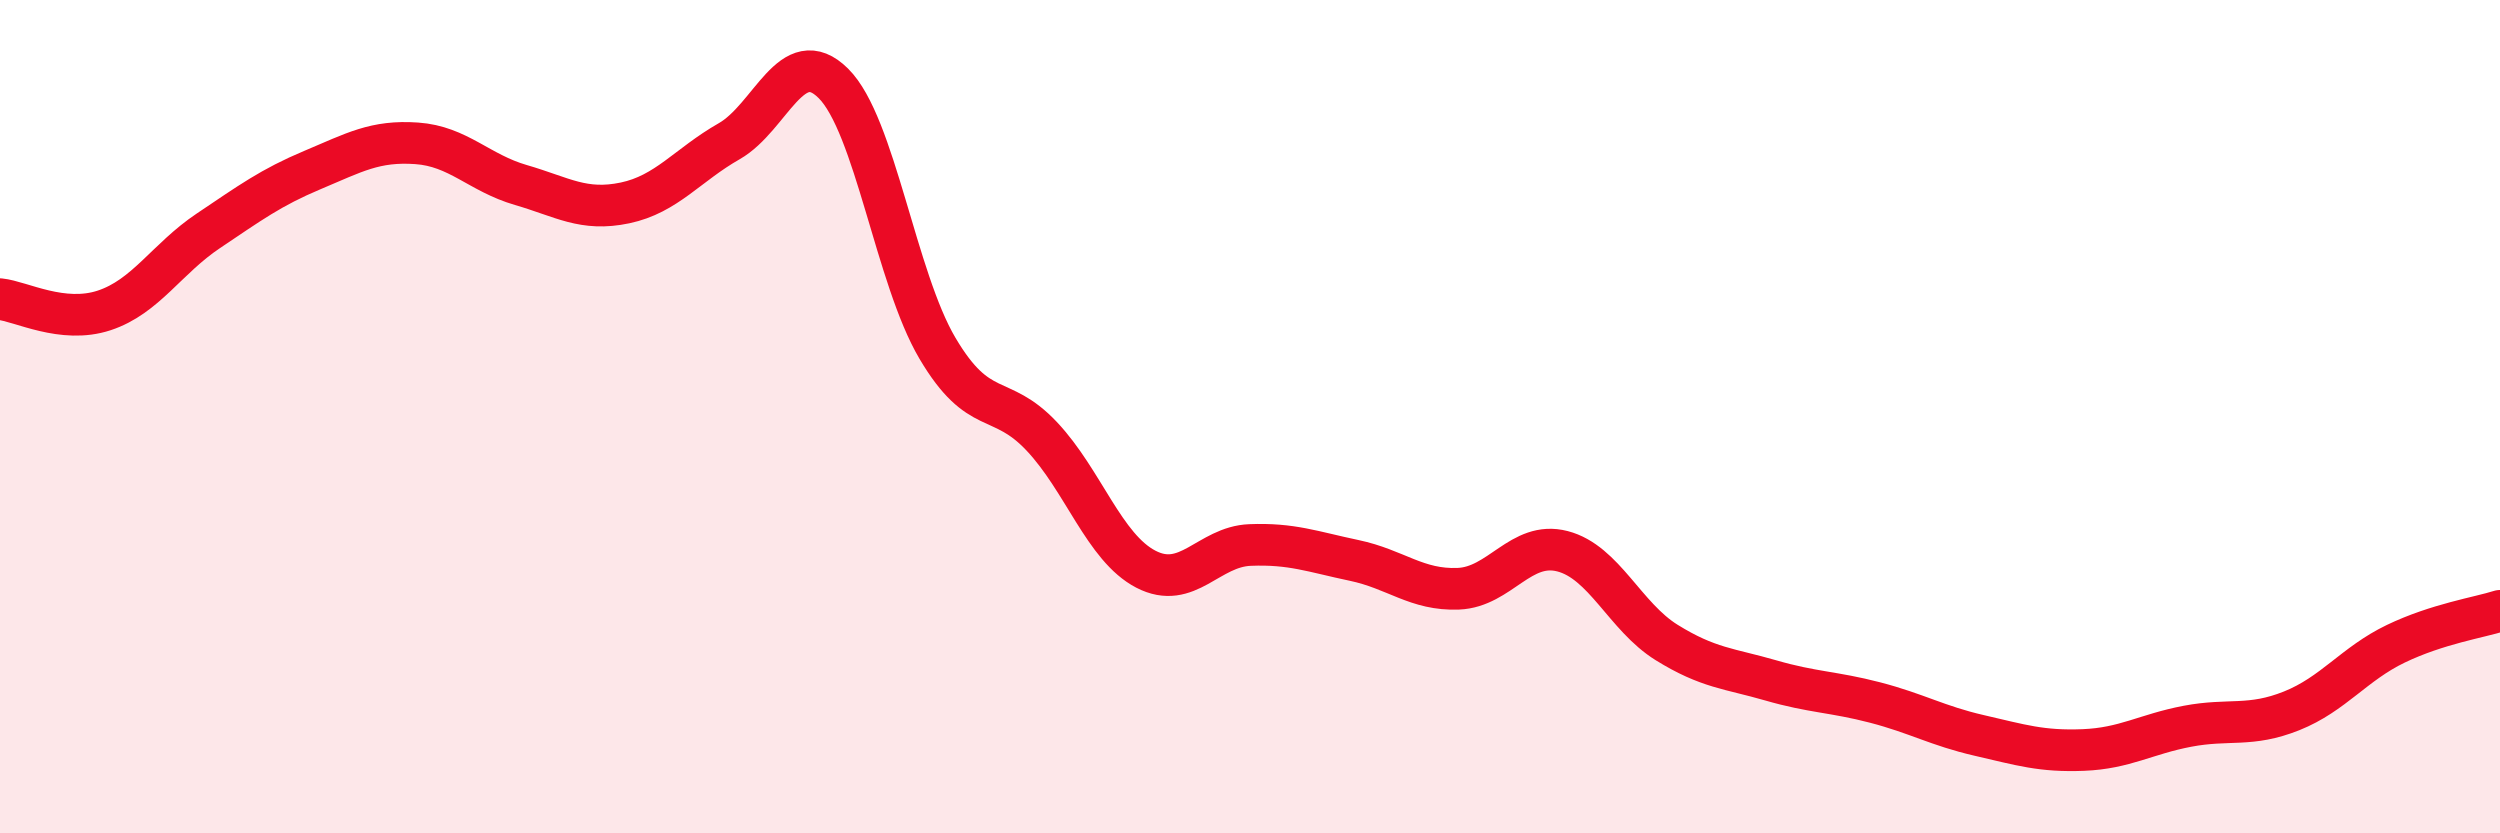
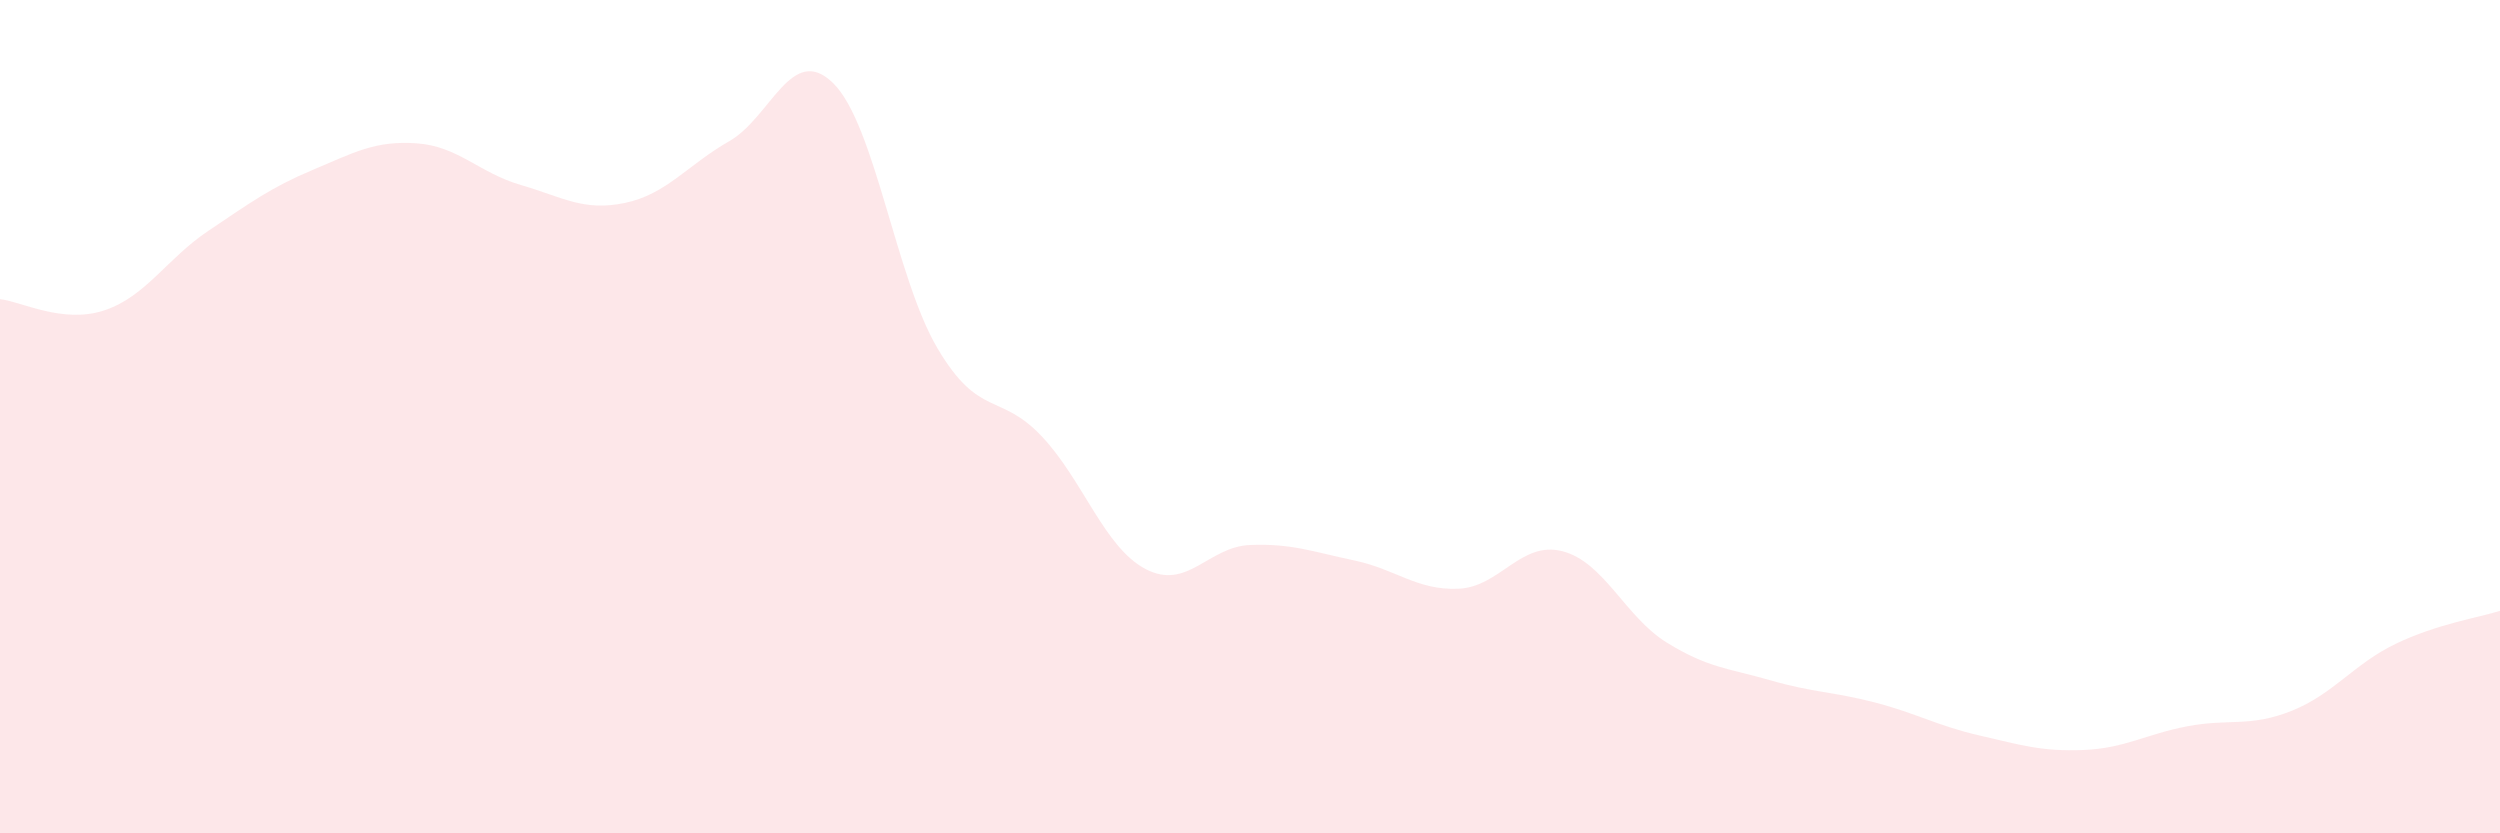
<svg xmlns="http://www.w3.org/2000/svg" width="60" height="20" viewBox="0 0 60 20">
  <path d="M 0,7.18 C 0.5,7.23 1.5,7.78 2.5,7.45 C 3.5,7.12 4,6.21 5,5.54 C 6,4.87 6.5,4.5 7.5,4.08 C 8.5,3.66 9,3.37 10,3.44 C 11,3.51 11.5,4.15 12.5,4.44 C 13.5,4.73 14,5.08 15,4.87 C 16,4.66 16.5,3.96 17.5,3.39 C 18.5,2.82 19,1.01 20,2 C 21,2.99 21.5,6.67 22.5,8.36 C 23.5,10.05 24,9.41 25,10.47 C 26,11.53 26.5,13.14 27.5,13.66 C 28.5,14.18 29,13.12 30,13.08 C 31,13.04 31.5,13.24 32.5,13.45 C 33.5,13.66 34,14.17 35,14.13 C 36,14.09 36.5,12.97 37.5,13.23 C 38.5,13.49 39,14.8 40,15.42 C 41,16.04 41.5,16.04 42.5,16.33 C 43.5,16.62 44,16.6 45,16.86 C 46,17.12 46.5,17.42 47.5,17.65 C 48.5,17.88 49,18.04 50,18 C 51,17.96 51.5,17.62 52.5,17.43 C 53.5,17.24 54,17.46 55,17.06 C 56,16.66 56.5,15.93 57.5,15.45 C 58.5,14.97 59.5,14.82 60,14.66L60 20L0 20Z" fill="#EB0A25" opacity="0.1" stroke-linecap="round" stroke-linejoin="round" />
-   <path d="M 0,7.18 C 0.5,7.23 1.5,7.78 2.5,7.45 C 3.5,7.12 4,6.21 5,5.54 C 6,4.87 6.5,4.5 7.5,4.08 C 8.5,3.66 9,3.37 10,3.44 C 11,3.51 11.5,4.15 12.5,4.44 C 13.5,4.73 14,5.08 15,4.87 C 16,4.66 16.5,3.96 17.5,3.39 C 18.5,2.82 19,1.01 20,2 C 21,2.99 21.5,6.67 22.5,8.36 C 23.5,10.05 24,9.41 25,10.47 C 26,11.53 26.5,13.14 27.5,13.66 C 28.5,14.18 29,13.12 30,13.08 C 31,13.04 31.5,13.24 32.5,13.45 C 33.5,13.66 34,14.17 35,14.13 C 36,14.09 36.5,12.97 37.5,13.23 C 38.5,13.49 39,14.8 40,15.42 C 41,16.04 41.5,16.04 42.5,16.33 C 43.5,16.62 44,16.6 45,16.86 C 46,17.12 46.5,17.42 47.5,17.65 C 48.5,17.88 49,18.04 50,18 C 51,17.96 51.5,17.62 52.5,17.43 C 53.5,17.24 54,17.46 55,17.06 C 56,16.66 56.5,15.93 57.5,15.45 C 58.5,14.97 59.5,14.82 60,14.66" stroke="#EB0A25" stroke-width="1" fill="none" stroke-linecap="round" stroke-linejoin="round" />
</svg>